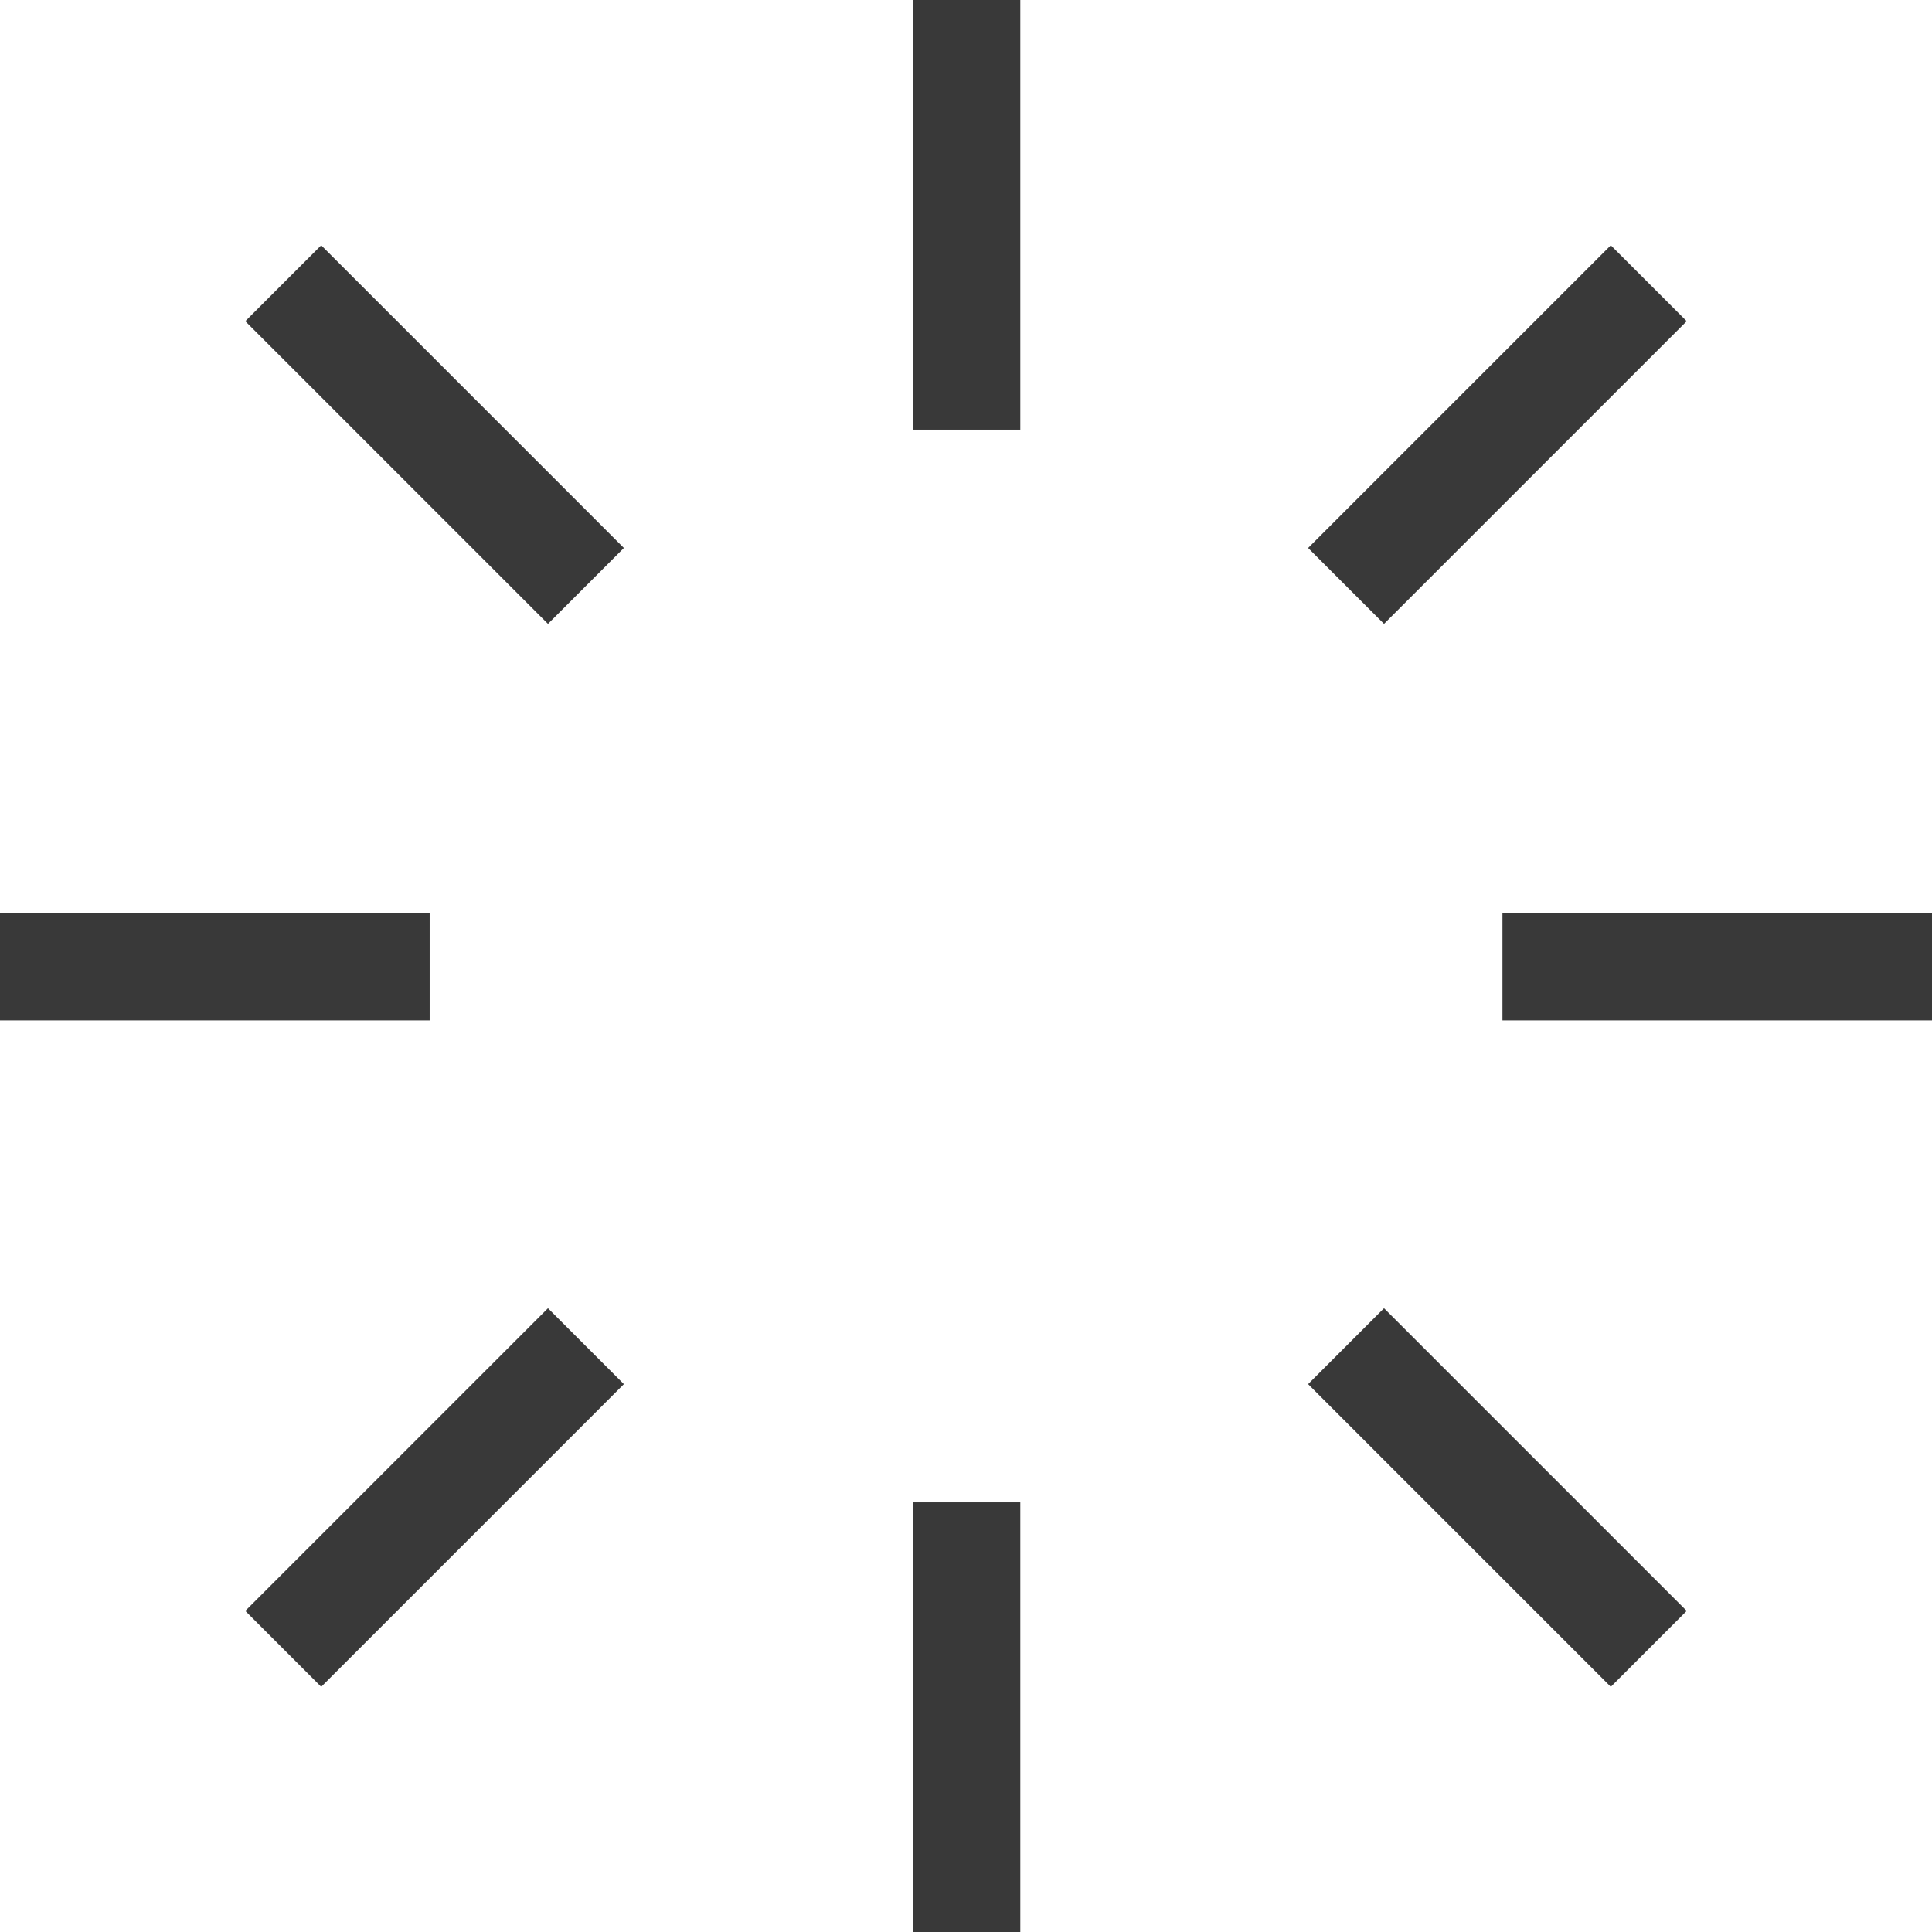
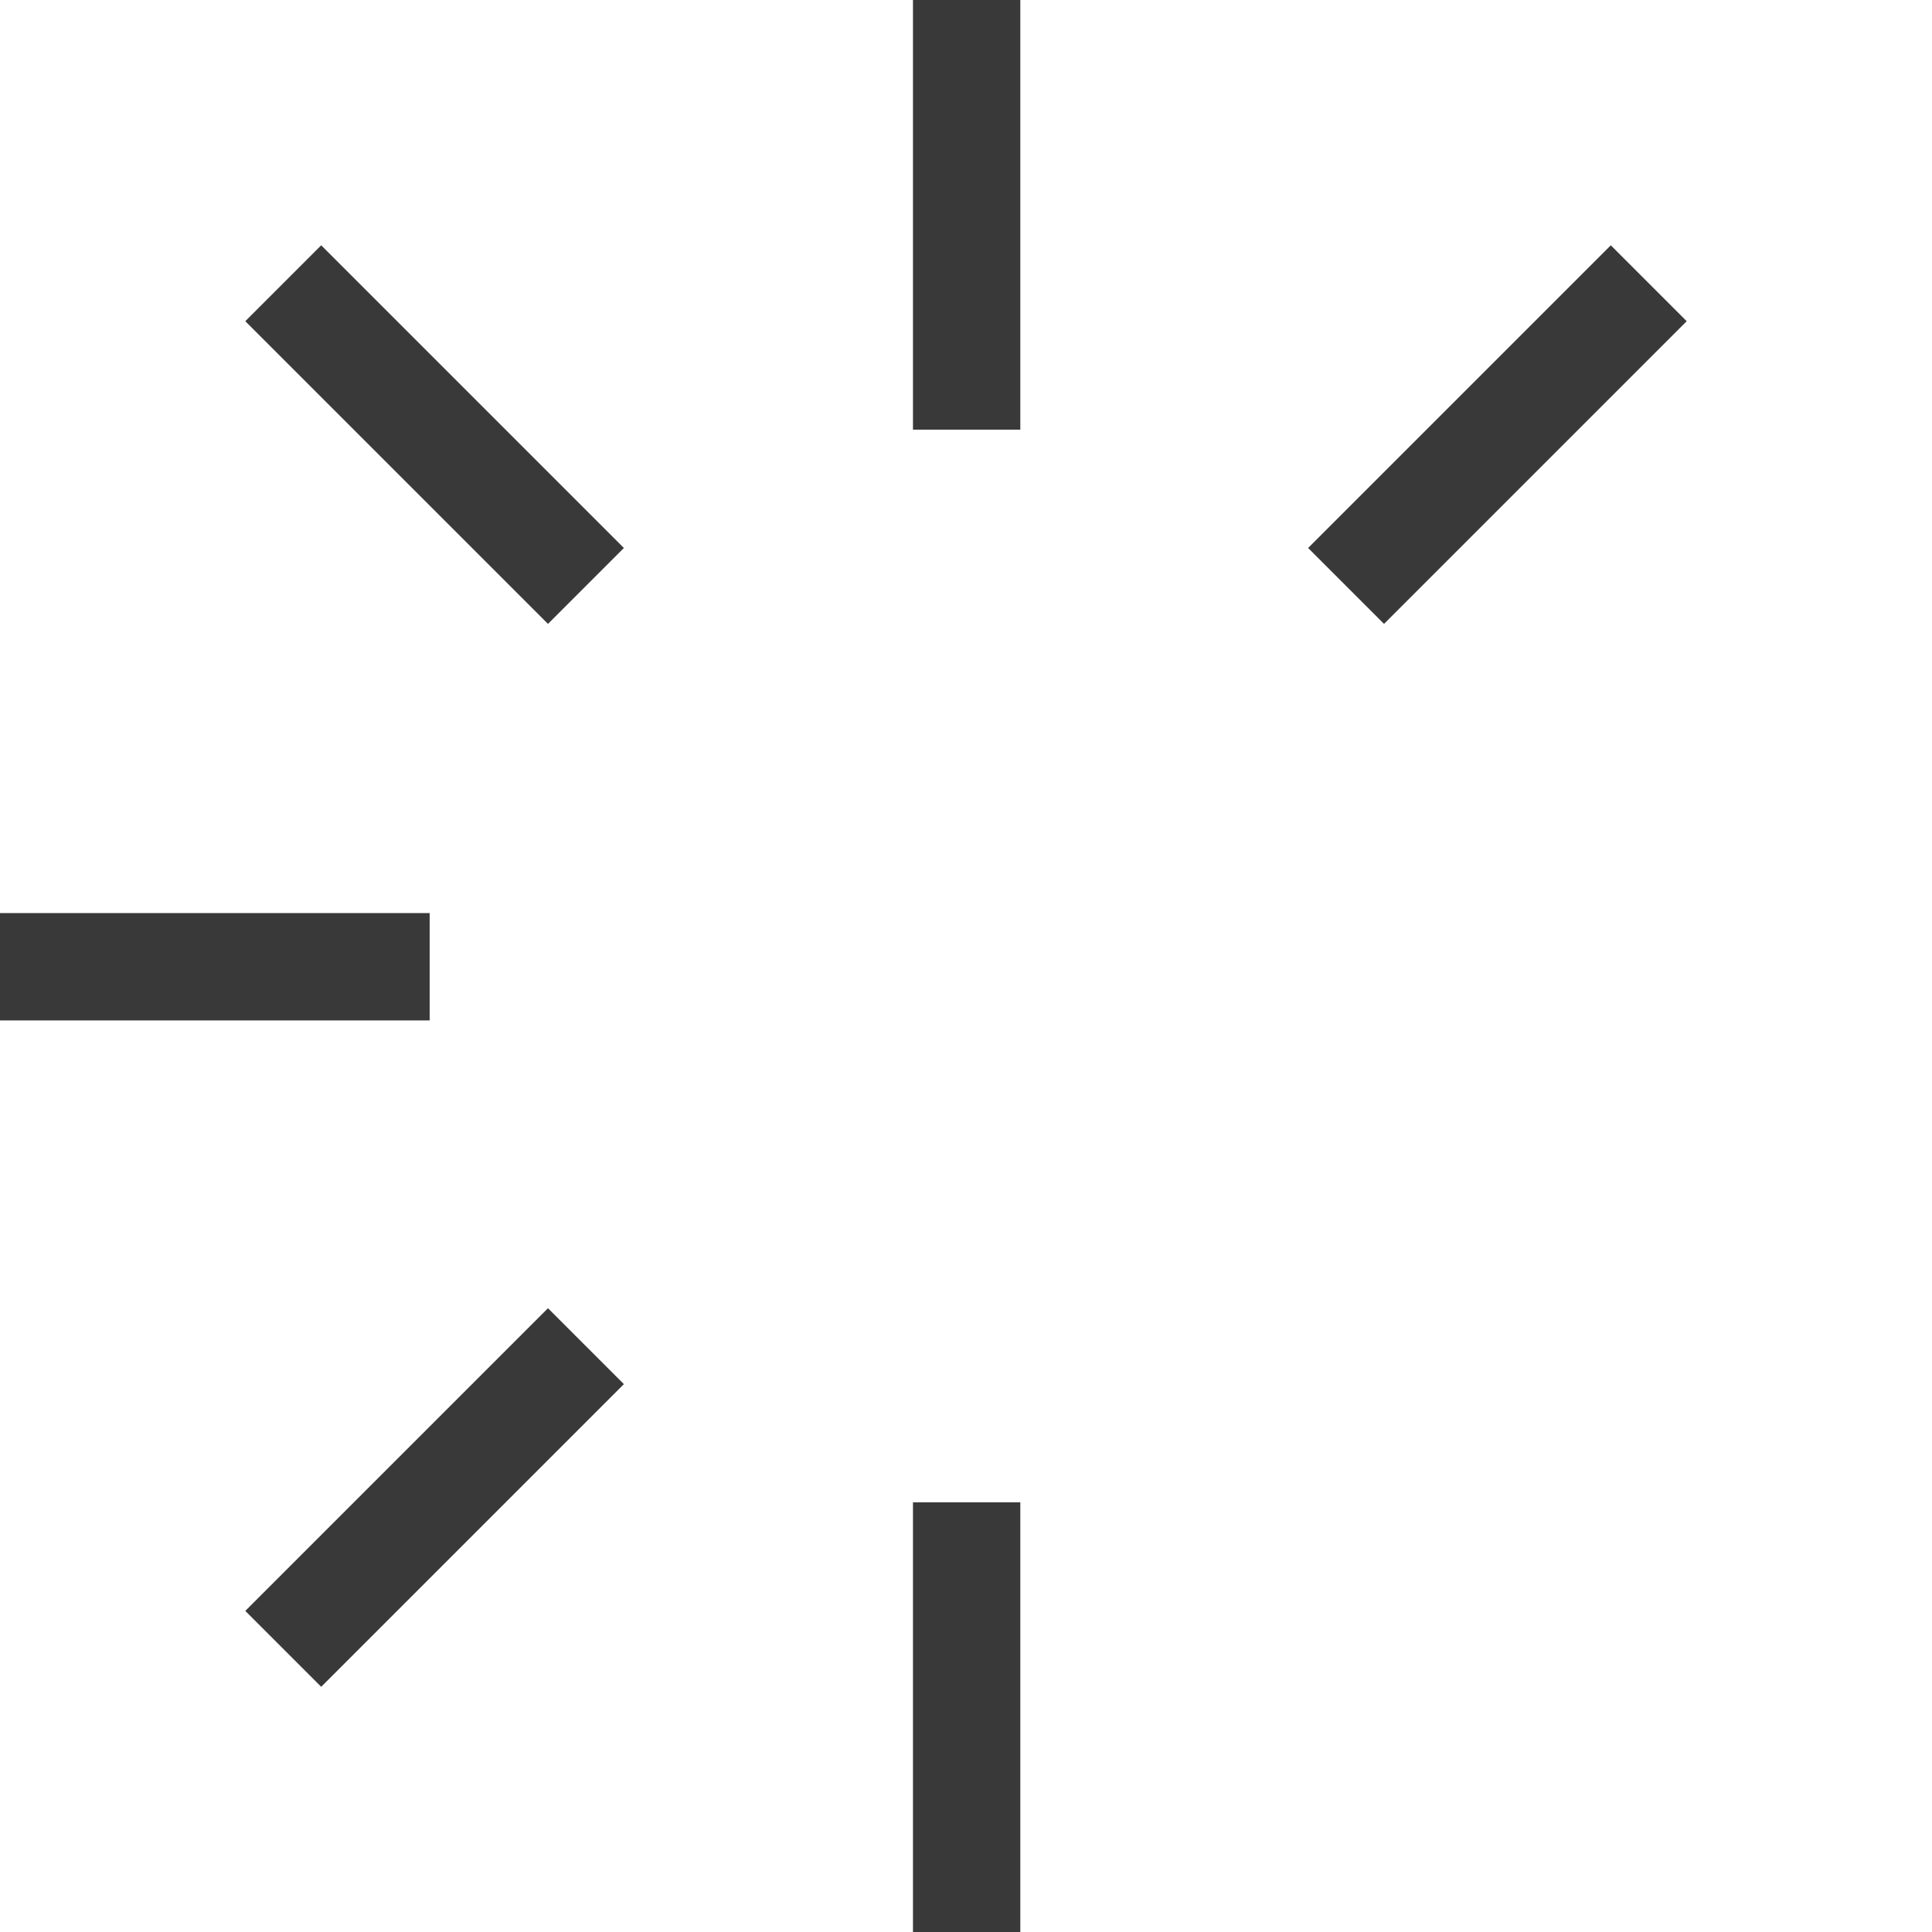
<svg xmlns="http://www.w3.org/2000/svg" width="18" height="18" viewBox="0 0 18 18" fill="none">
  <g clip-path="url(#clip0_157_7072)">
    <path d="M0 9.007H4.003" stroke="#393939" stroke-miterlimit="10" />
-     <path d="M13.998 9.007H18.001" stroke="#393939" stroke-miterlimit="10" />
    <path d="M9.006 0V4.003" stroke="#393939" stroke-miterlimit="10" />
    <path d="M9.006 13.997V18" stroke="#393939" stroke-miterlimit="10" />
    <path d="M2.639 15.362L5.459 12.542" stroke="#393939" stroke-miterlimit="10" />
    <path d="M12.541 5.459L15.361 2.639" stroke="#393939" stroke-miterlimit="10" />
    <path d="M2.639 2.639L5.459 5.459" stroke="#393939" stroke-miterlimit="10" />
-     <path d="M12.541 12.542L15.361 15.362" stroke="#393939" stroke-miterlimit="10" />
  </g>
  <defs>
    <clipPath id="clip0_157_7072">
      <rect width="18" height="18" fill="white" />
    </clipPath>
  </defs>
</svg>